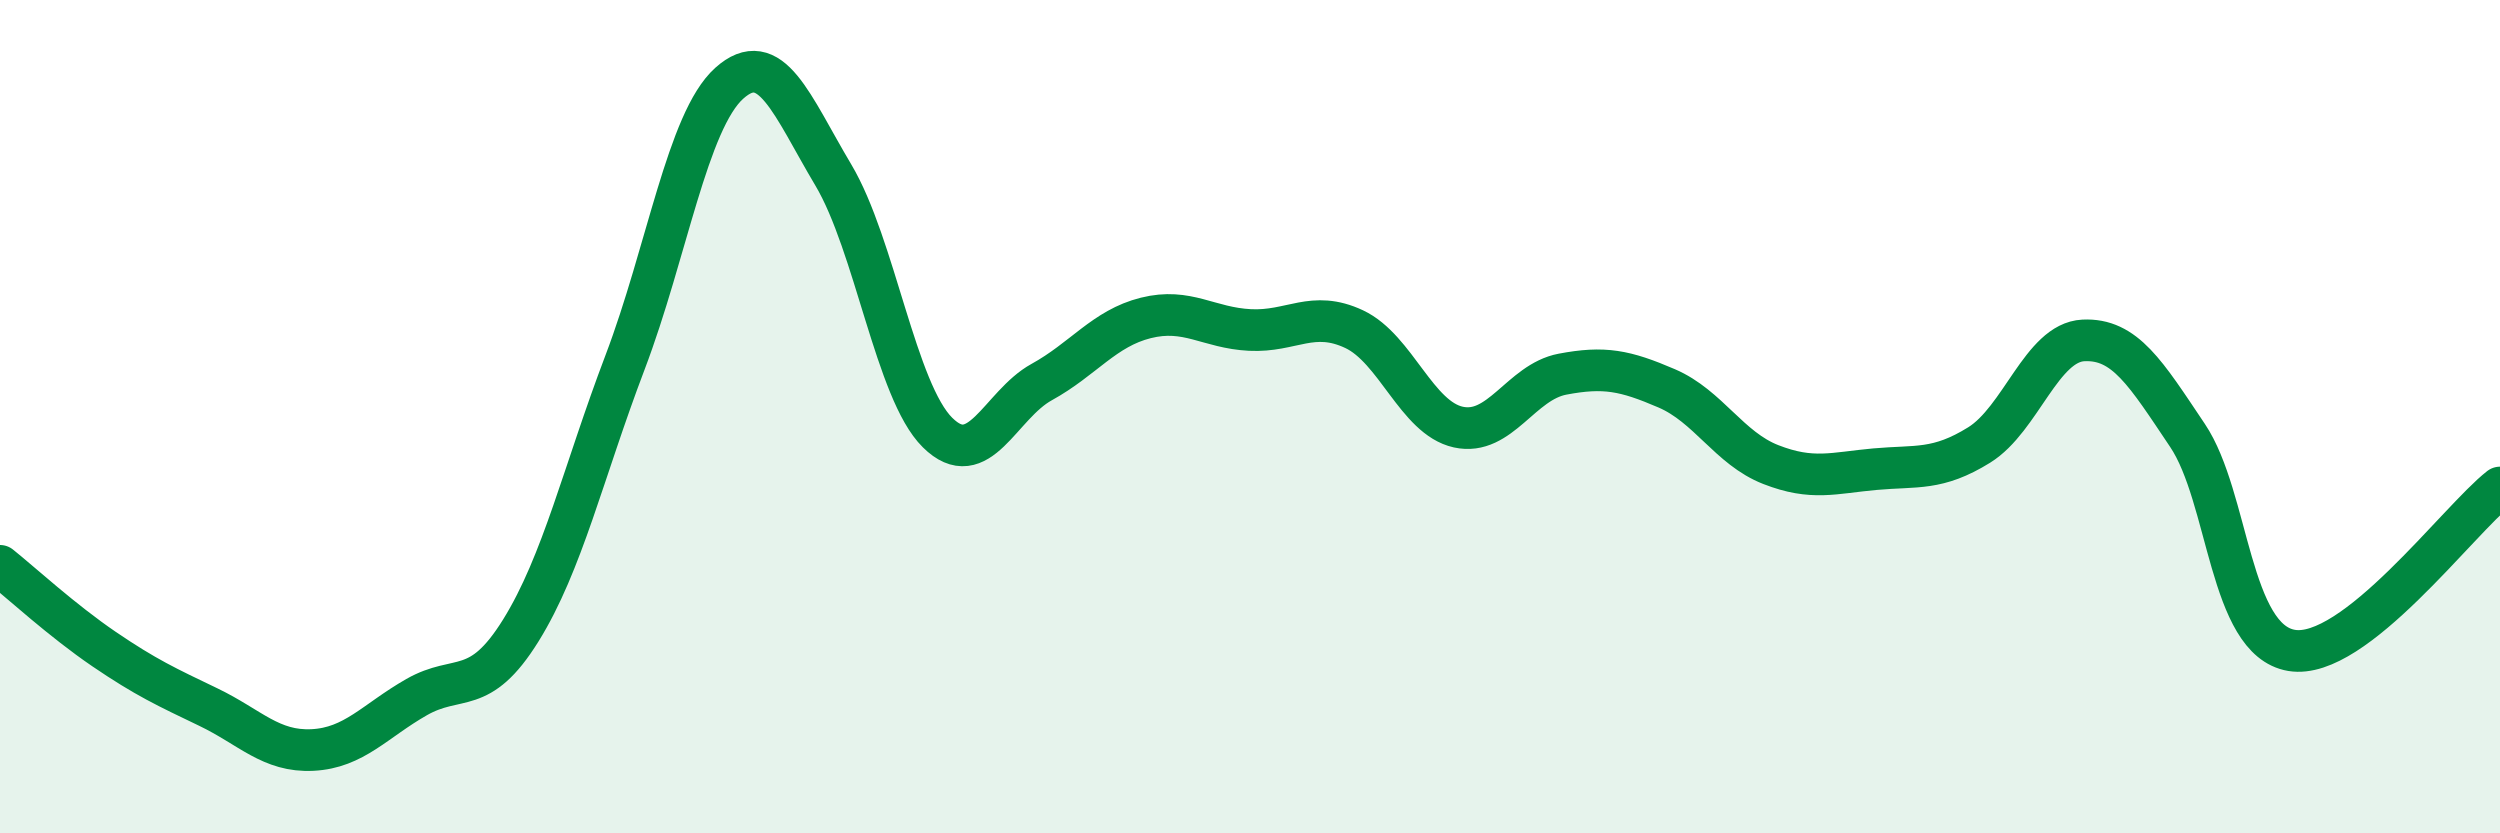
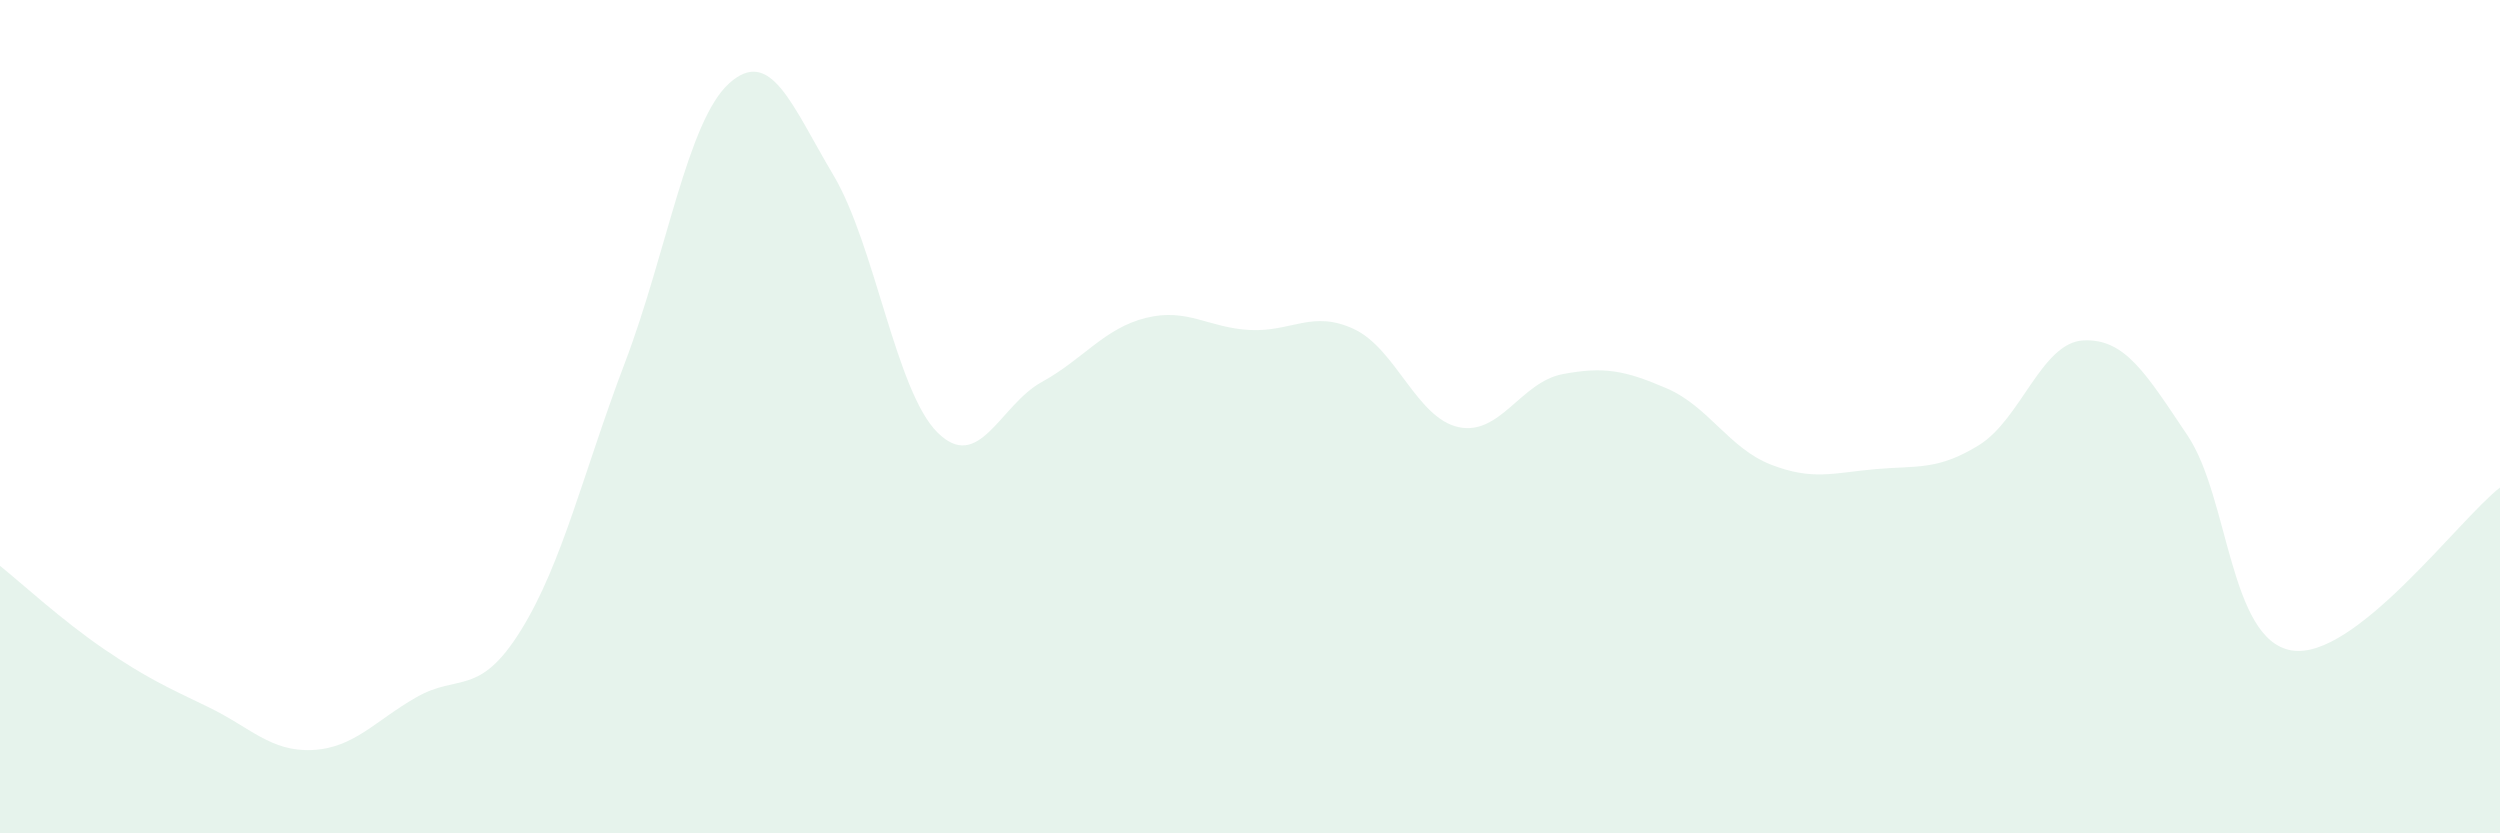
<svg xmlns="http://www.w3.org/2000/svg" width="60" height="20" viewBox="0 0 60 20">
  <path d="M 0,13.58 C 0.5,13.98 1.5,14.9 2.5,15.58 C 3.5,16.26 4,16.49 5,16.97 C 6,17.45 6.5,18.05 7.5,18 C 8.5,17.95 9,17.3 10,16.73 C 11,16.16 11.5,16.74 12.5,15.13 C 13.5,13.52 14,11.33 15,8.7 C 16,6.07 16.5,2.9 17.5,2 C 18.5,1.1 19,2.52 20,4.2 C 21,5.88 21.5,9.39 22.5,10.38 C 23.5,11.37 24,9.72 25,9.17 C 26,8.62 26.5,7.88 27.5,7.63 C 28.5,7.38 29,7.87 30,7.92 C 31,7.97 31.5,7.43 32.5,7.9 C 33.5,8.37 34,10.03 35,10.25 C 36,10.47 36.5,9.17 37.5,8.98 C 38.5,8.79 39,8.89 40,9.32 C 41,9.75 41.5,10.76 42.5,11.15 C 43.5,11.54 44,11.35 45,11.26 C 46,11.17 46.5,11.3 47.5,10.68 C 48.5,10.06 49,8.22 50,8.17 C 51,8.12 51.5,8.96 52.5,10.45 C 53.5,11.94 53.5,15.36 55,15.61 C 56.5,15.86 59,12.48 60,11.7L60 20L0 20Z" fill="#008740" opacity="0.1" stroke-linecap="round" stroke-linejoin="round" />
-   <path d="M 0,13.58 C 0.5,13.98 1.5,14.9 2.5,15.58 C 3.5,16.26 4,16.49 5,16.97 C 6,17.45 6.5,18.05 7.5,18 C 8.5,17.95 9,17.3 10,16.73 C 11,16.16 11.5,16.74 12.5,15.13 C 13.5,13.52 14,11.33 15,8.7 C 16,6.07 16.5,2.9 17.5,2 C 18.5,1.1 19,2.52 20,4.2 C 21,5.88 21.5,9.39 22.5,10.38 C 23.5,11.37 24,9.72 25,9.17 C 26,8.62 26.5,7.88 27.5,7.63 C 28.5,7.38 29,7.87 30,7.92 C 31,7.97 31.5,7.43 32.5,7.9 C 33.5,8.37 34,10.03 35,10.25 C 36,10.47 36.5,9.17 37.5,8.98 C 38.5,8.79 39,8.89 40,9.32 C 41,9.75 41.5,10.76 42.5,11.15 C 43.5,11.54 44,11.35 45,11.26 C 46,11.17 46.5,11.3 47.5,10.68 C 48.5,10.06 49,8.22 50,8.17 C 51,8.12 51.5,8.96 52.5,10.45 C 53.5,11.94 53.5,15.36 55,15.61 C 56.5,15.86 59,12.48 60,11.7" stroke="#008740" stroke-width="1" fill="none" stroke-linecap="round" stroke-linejoin="round" />
</svg>